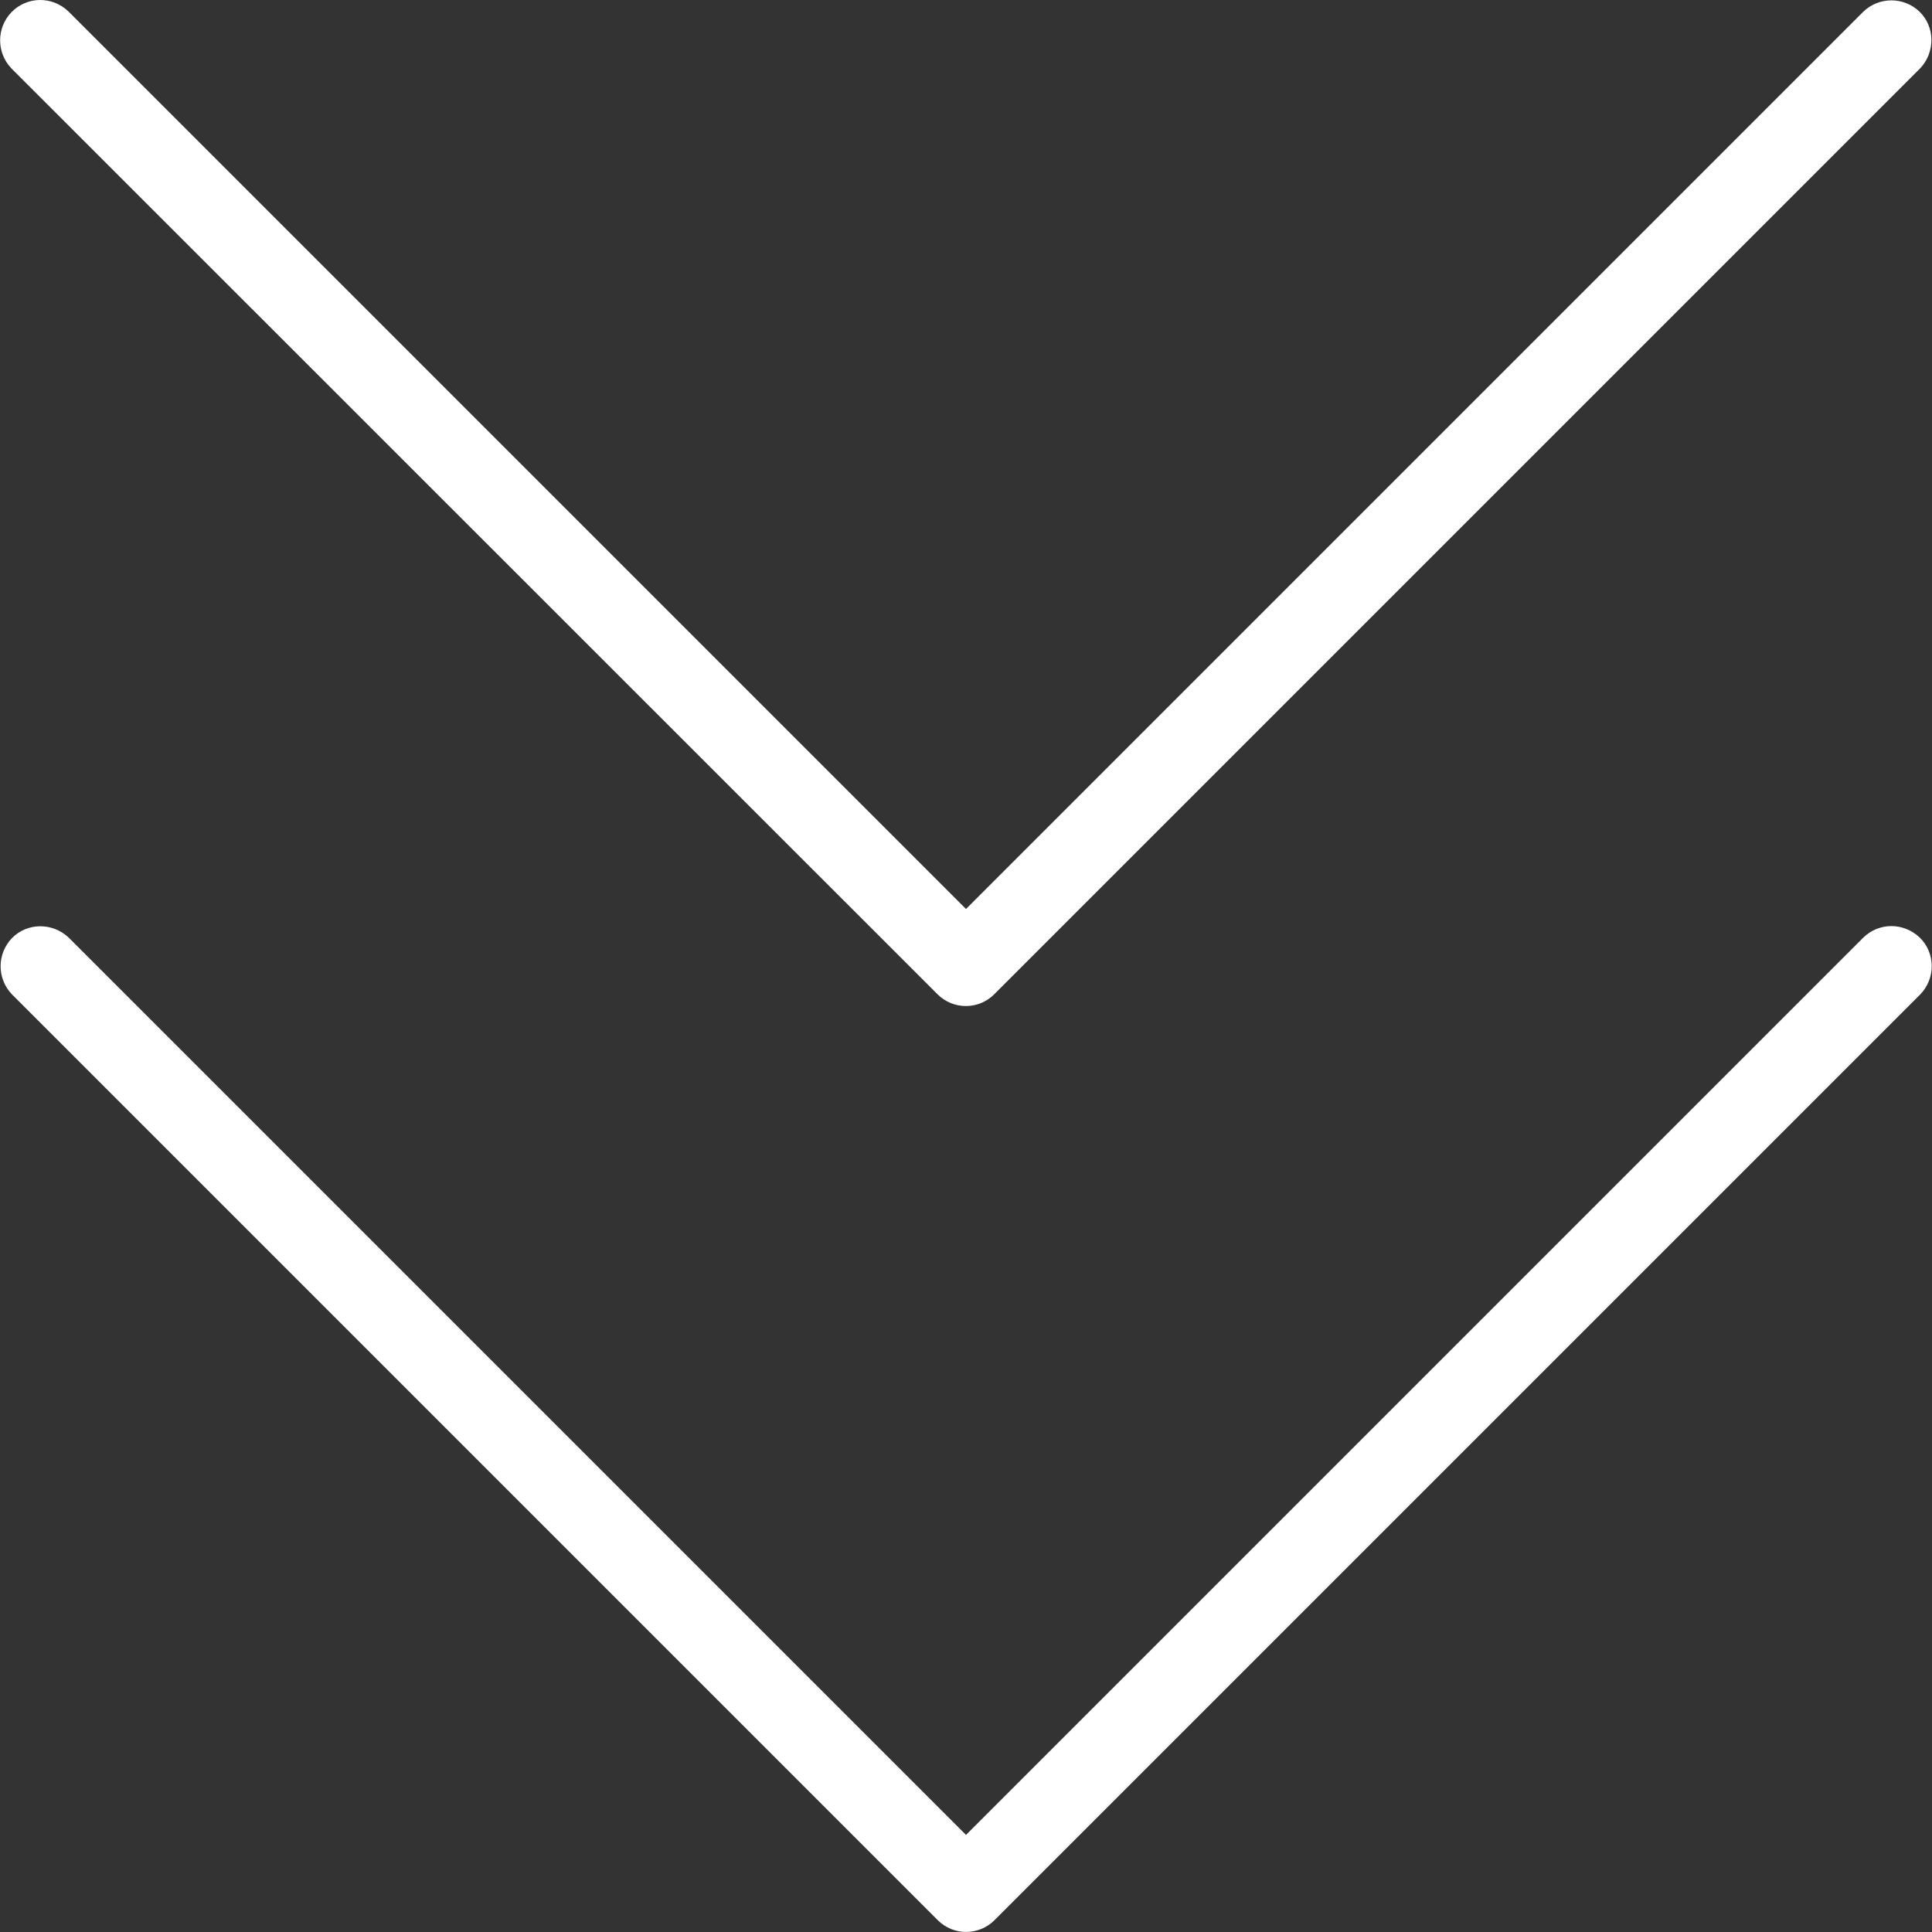
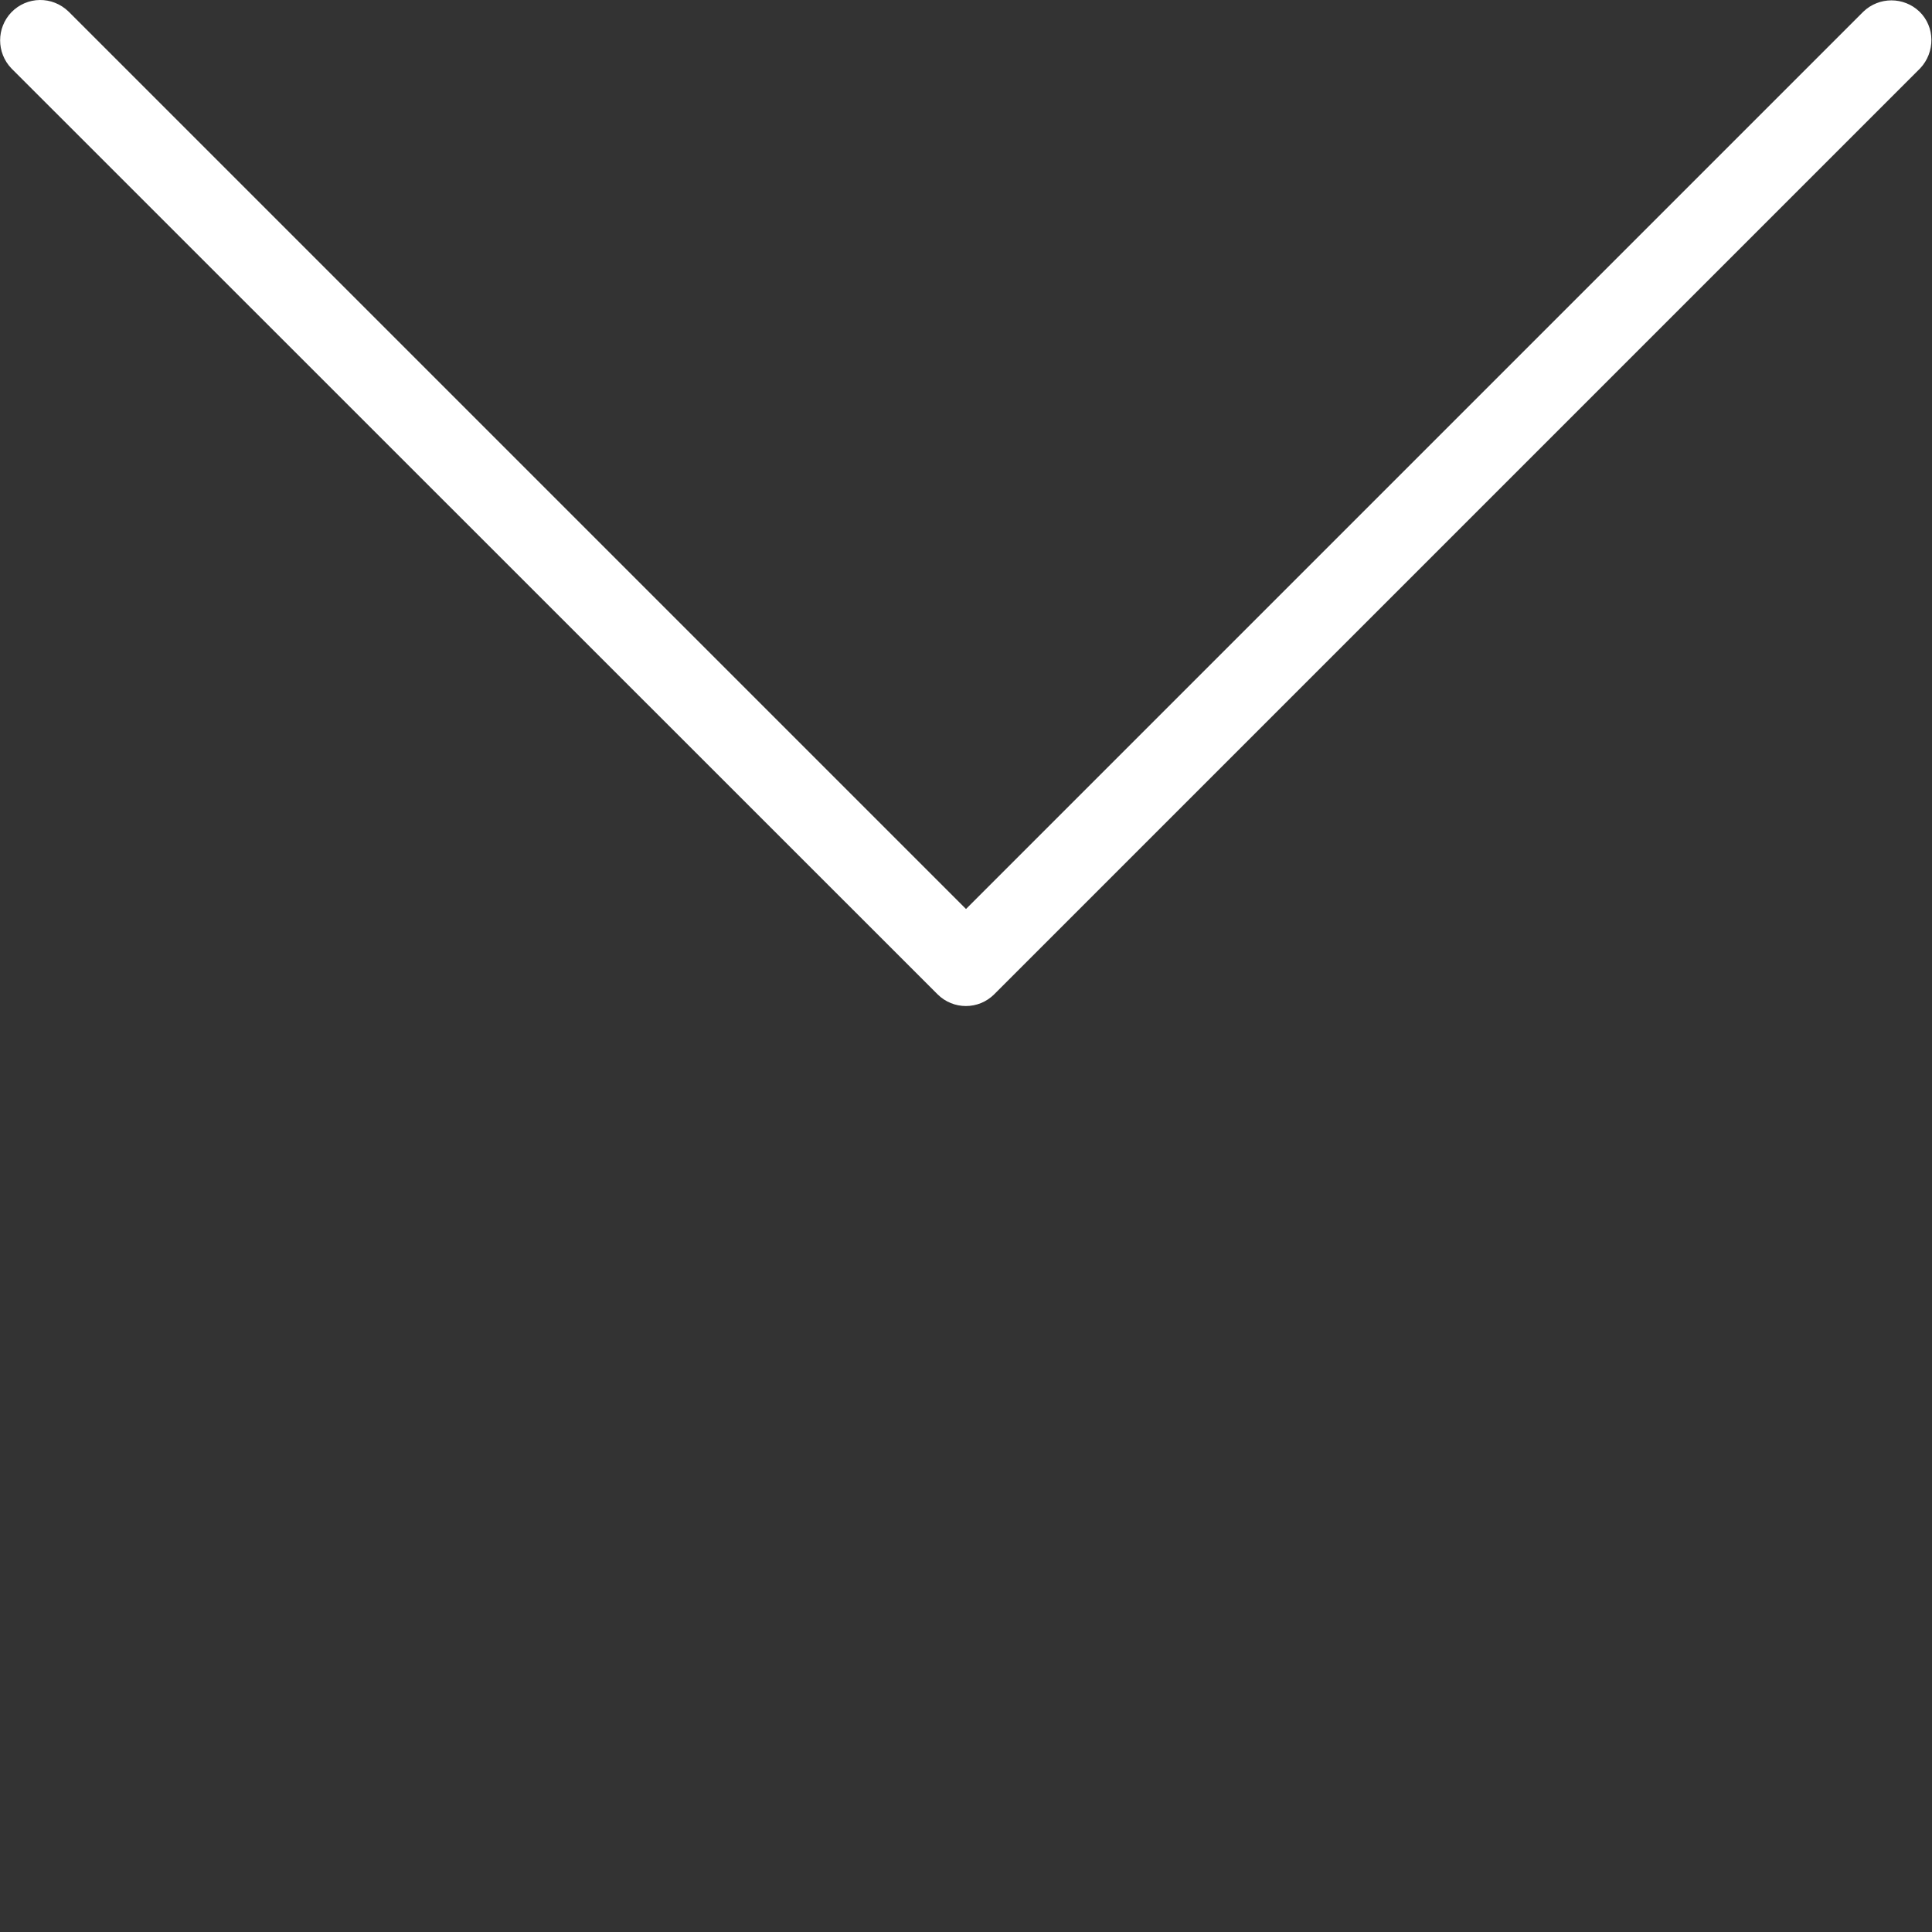
<svg xmlns="http://www.w3.org/2000/svg" xml:space="preserve" id="Layer_1" x="0" y="0" style="enable-background:new 0 0 800 800" version="1.1" viewBox="0 0 800 800">
  <rect x="0" y="0" width="800" height="800" fill="#333333" stroke="none" />
  <style>.st0{fill:#fff}</style>
  <path d="M388.2 411.7c6.5 6.5 17 6.5 23.5 0L795.1 28.3c6.3-6.7 6.2-17.2-.3-23.5-6.5-6.2-16.7-6.2-23.2 0L400 376.4 28.4 4.8c-6.7-6.5-17.2-6.4-23.7.3-6.2 6.5-6.2 16.7 0 23.2l383.5 383.4z" class="st0" />
-   <path d="M794.9 388.2c-6.7-6.3-16.8-6.3-23.3 0L400 759.8 28.4 388.2c-6.7-6.3-17.2-6.2-23.5.3-6.2 6.5-6.2 16.7 0 23.2l383.4 383.4c6.5 6.5 17 6.5 23.5 0l383.4-383.4c6.4-6.7 6.2-17.2-.3-23.5z" class="st0" />
</svg>